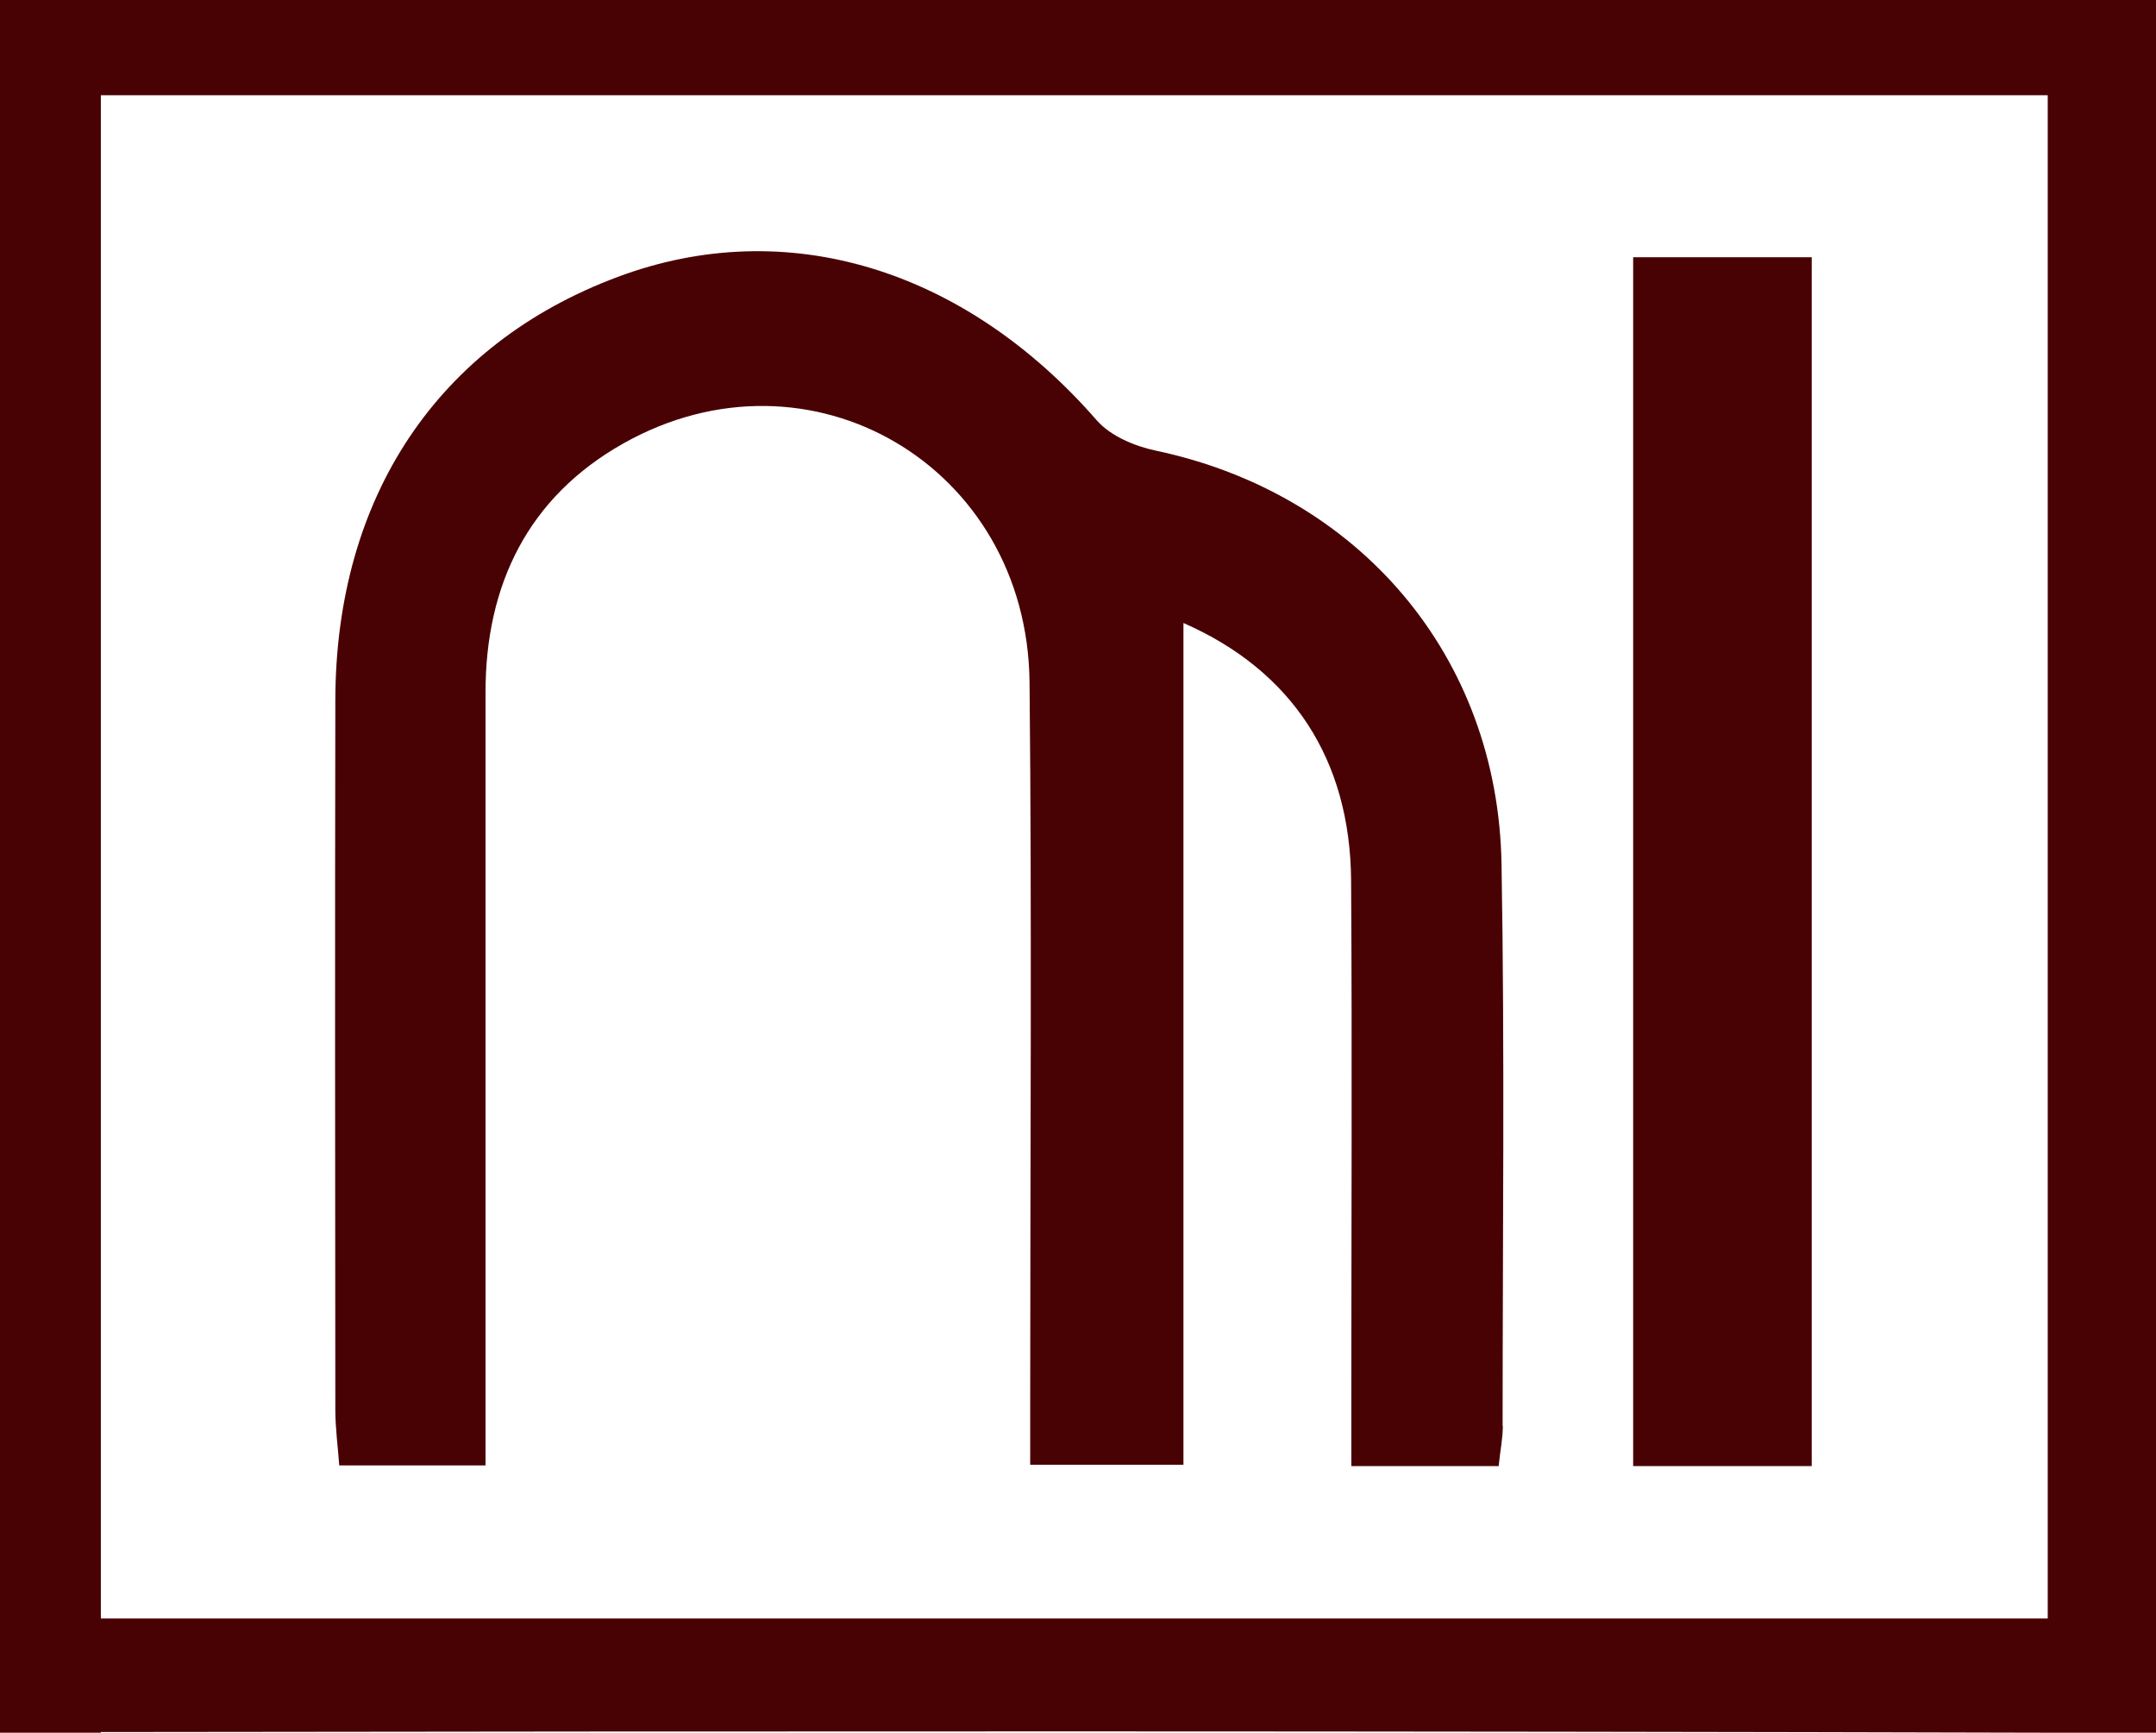
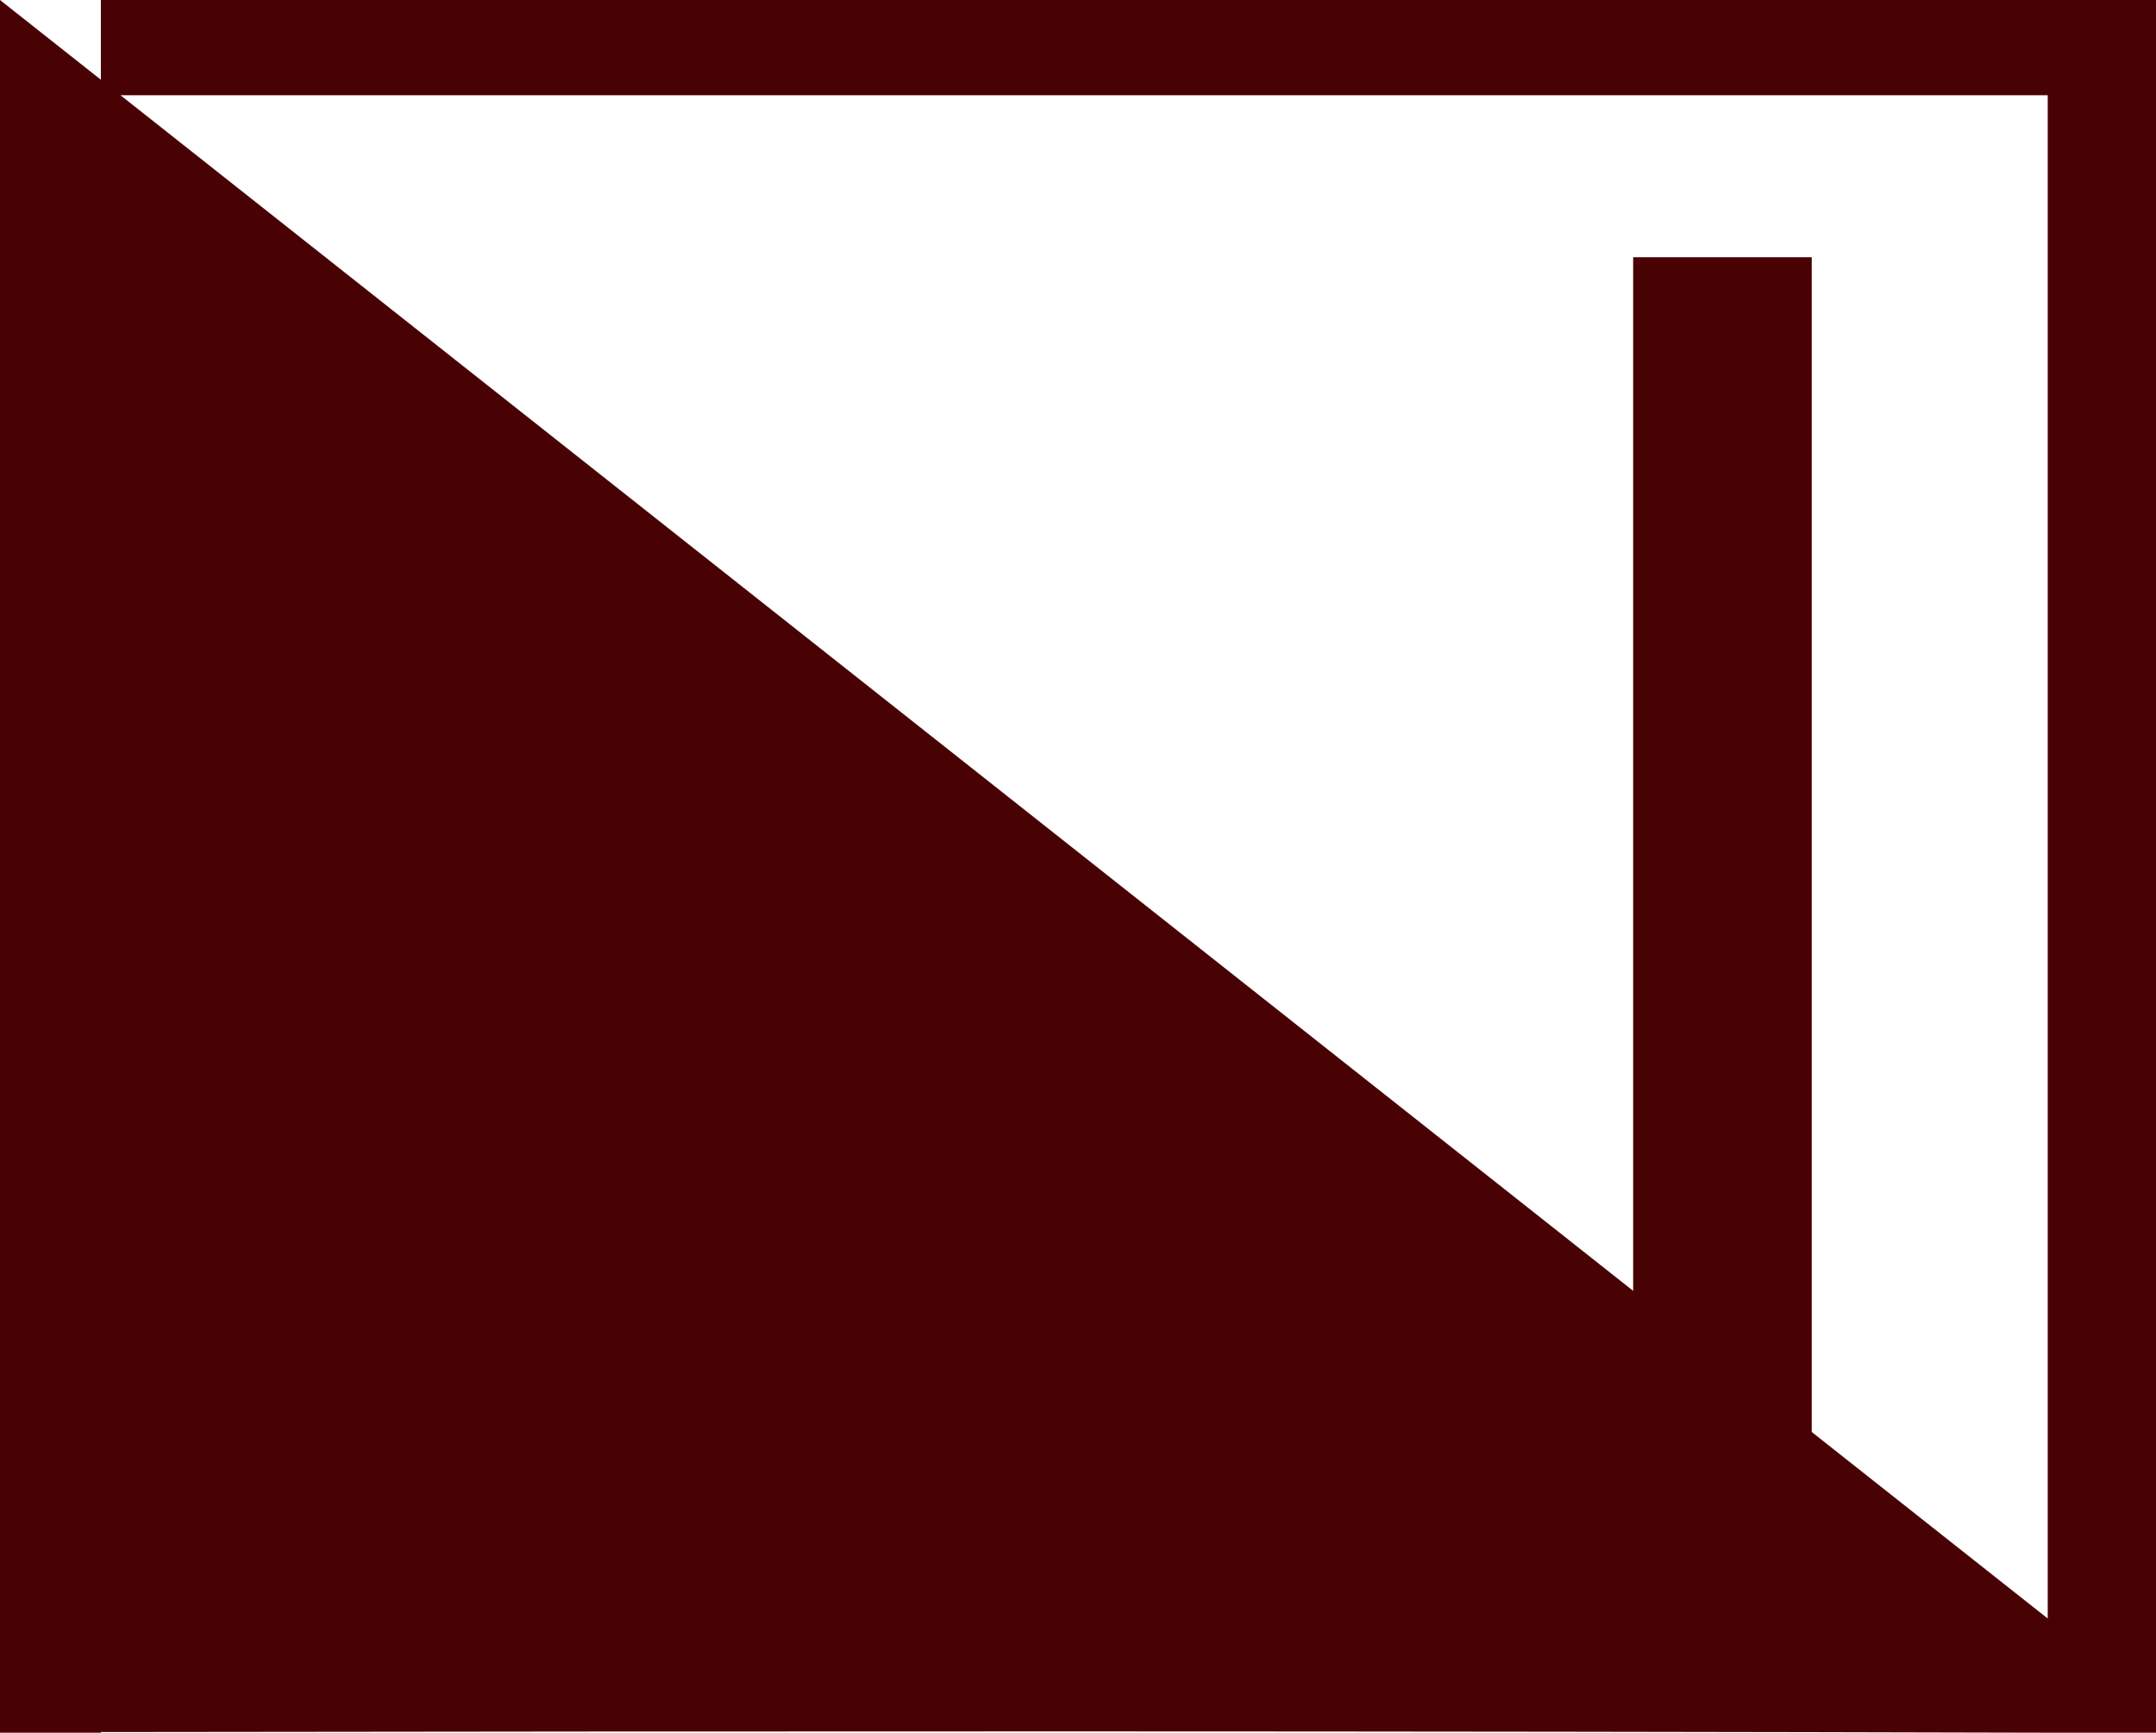
<svg xmlns="http://www.w3.org/2000/svg" id="Livello_2" data-name="Livello 2" viewBox="0 0 98.76 79.35">
  <defs>
    <style>      .cls-1 {        fill: #490204;        stroke-width: 0px;      }    </style>
  </defs>
  <g id="Livello_2-2" data-name="Livello 2">
    <g id="Livello_1-2" data-name="Livello 1-2">
      <g>
-         <path class="cls-1" d="M68.84,65.3c0,.57-.12,1.13-.19,1.84h-6.75v-2.83c0-8,.04-15.99-.01-23.99-.04-5.52-2.69-9.6-7.68-11.79v38.55h-7.02v-2.87c0-11,.08-21.99-.03-32.98-.11-9.89-10.06-15.74-18.61-10.92-4.35,2.45-6.32,6.46-6.31,11.44v35.36h-6.7c-.06-.83-.18-1.7-.18-2.57-.01-10.83-.02-21.65,0-32.48.02-9.32,4.71-16.31,12.94-19.38,7.71-2.88,15.87-.39,21.94,6.57.63.72,1.75,1.19,2.72,1.39,9.29,1.97,15.66,9.4,15.82,18.93.15,8.57.05,17.15.05,25.73Z" />
        <rect class="cls-1" x="74.81" y="11.78" width="8.18" height="55.36" />
      </g>
    </g>
-     <path class="cls-1" d="M0,0v79.35h4.62v-.03c29.73-.04,59.45-.05,89.18.03h4.96V0H0ZM93.8,74.12H4.62V4.36h89.18v69.76Z" />
+     <path class="cls-1" d="M0,0v79.35h4.62v-.03c29.73-.04,59.45-.05,89.18.03h4.96V0H0ZH4.62V4.36h89.18v69.76Z" />
  </g>
</svg>